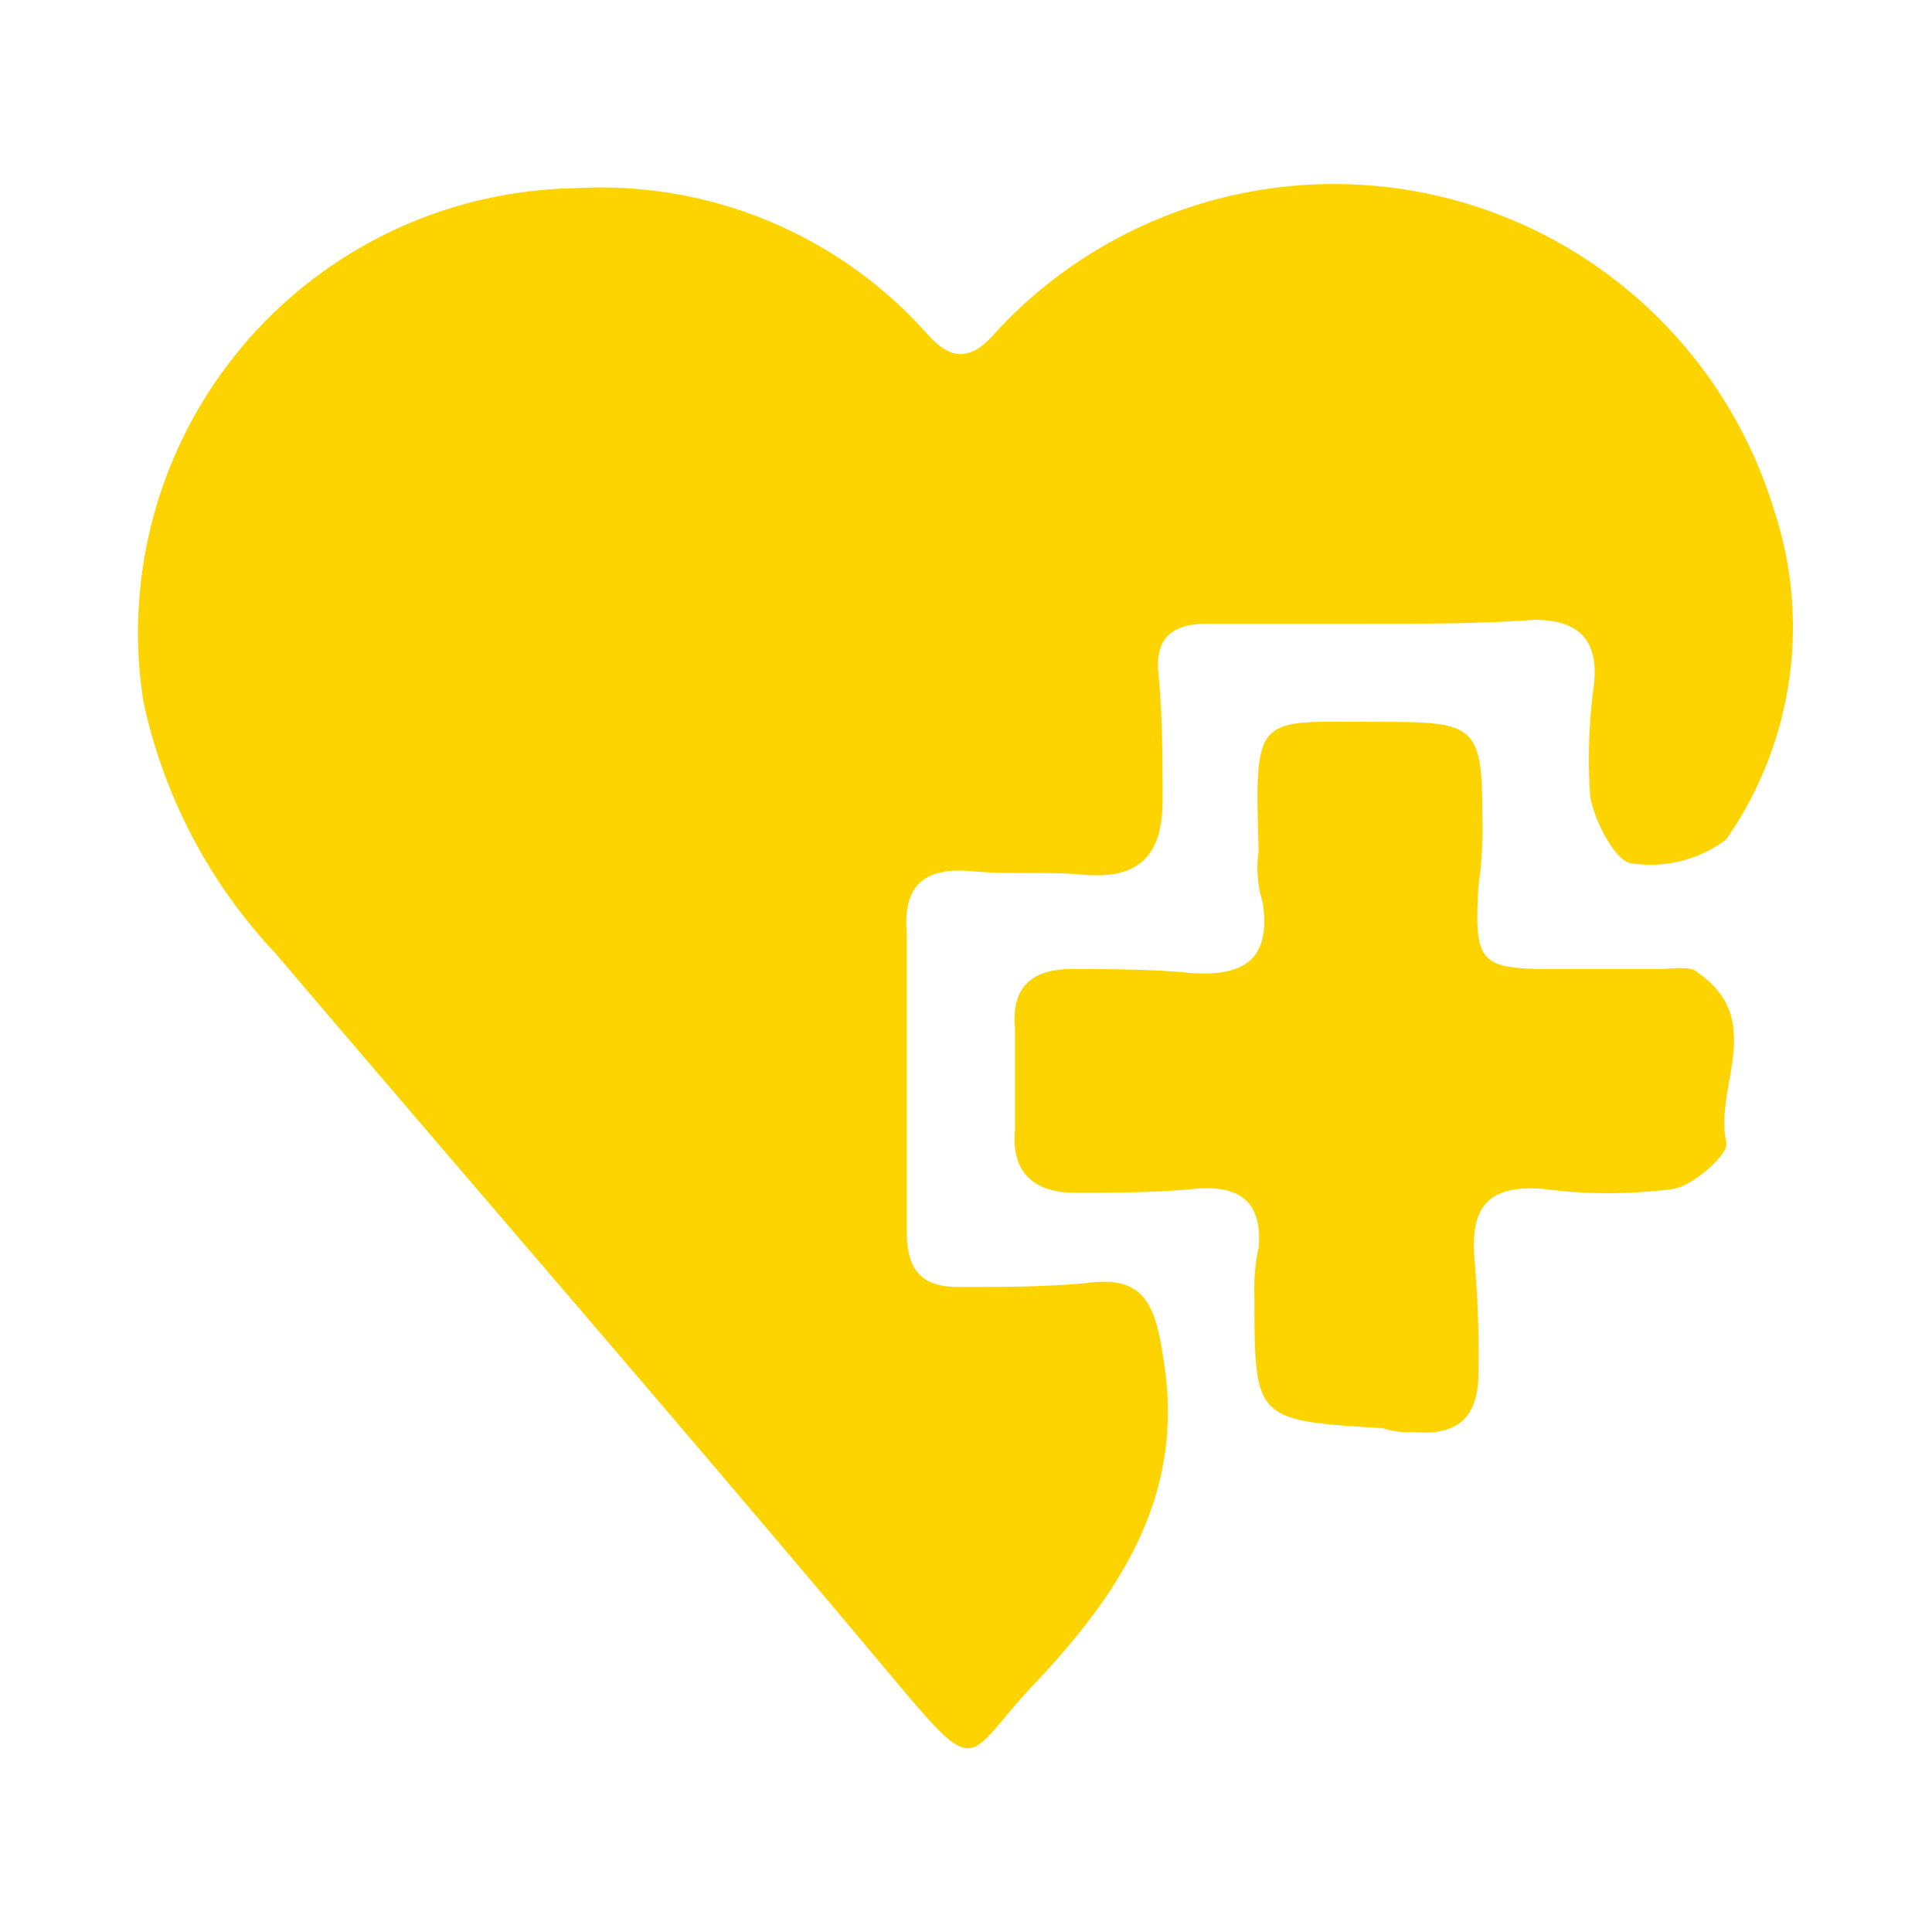
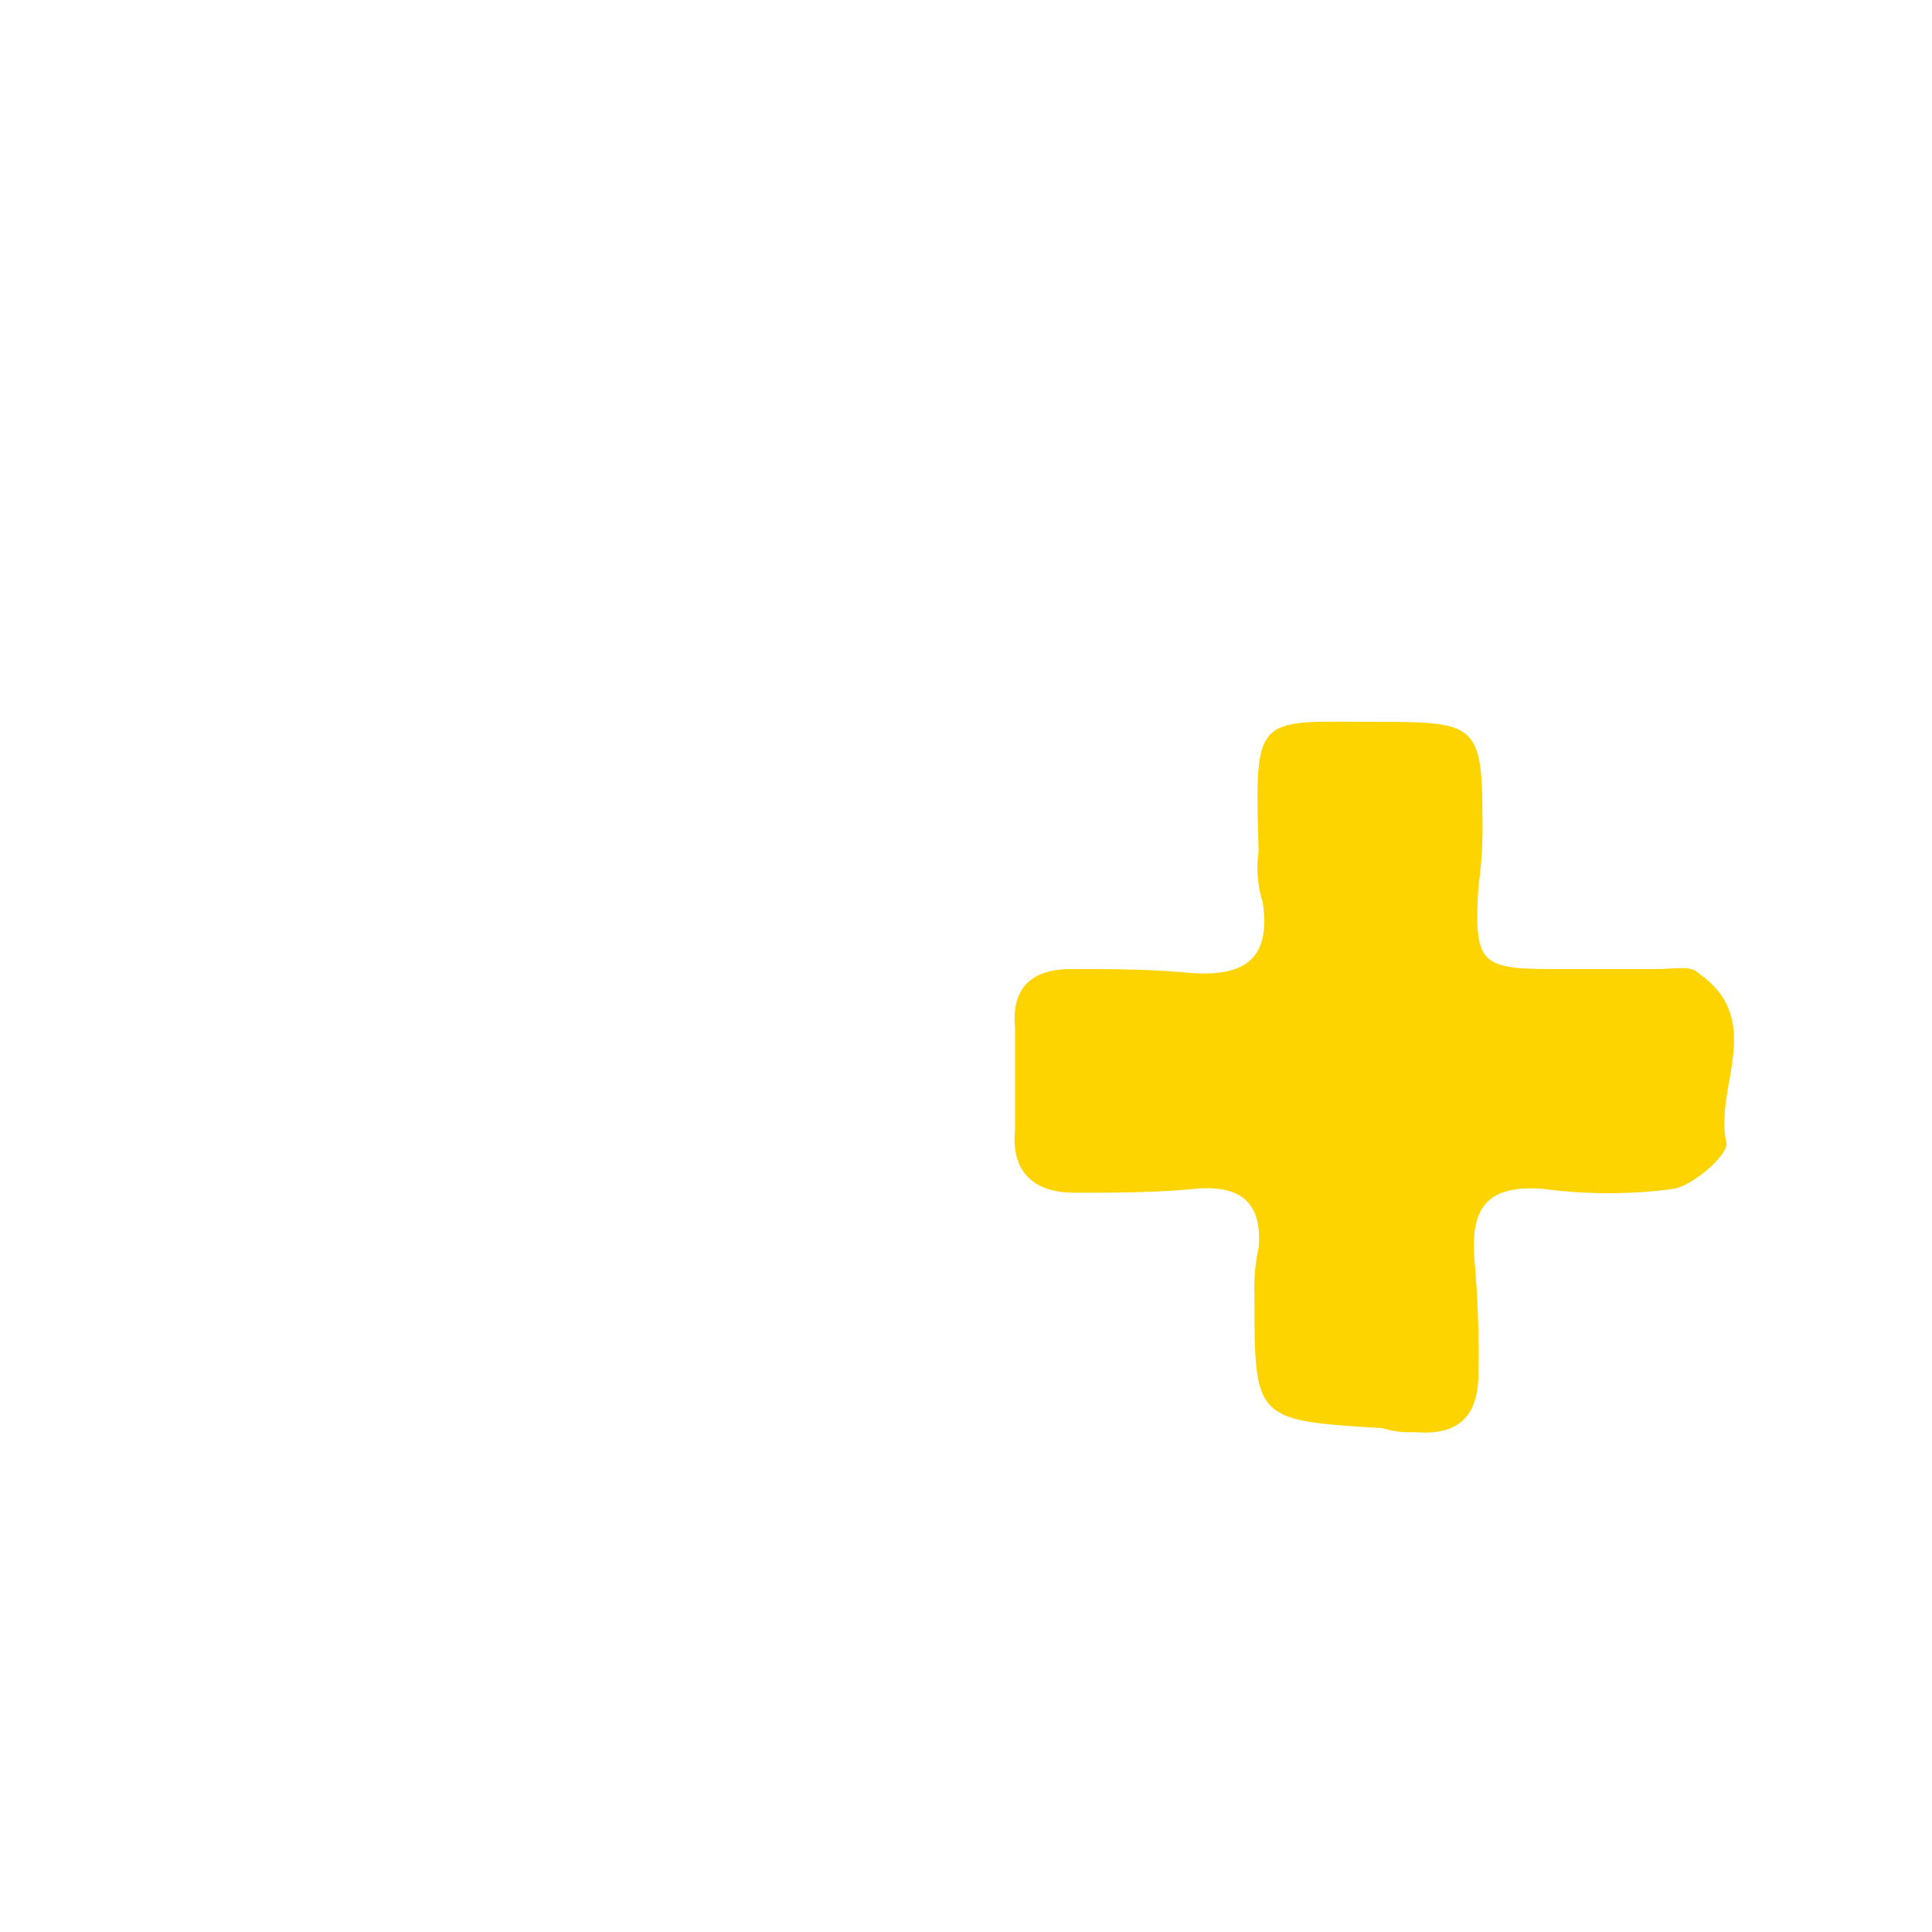
<svg xmlns="http://www.w3.org/2000/svg" width="42" height="42" viewBox="0 0 42 42">
  <g transform="translate(2.972 4.005)">
-     <path d="M26.849,9.554H23.287c-.782,0-1.129.341-1.043,1.109.087.938.087,1.791.087,2.73,0,1.109-.434,1.706-1.651,1.621-.869-.085-1.651,0-2.519-.085-1.043-.085-1.477.341-1.39,1.365v6.483c0,.853.348,1.194,1.129,1.194.956,0,1.824,0,2.78-.085,1.216-.171,1.477.427,1.651,1.535.521,2.9-.782,5.033-2.693,7.08-1.651,1.706-1.216,2.3-3.214-.085-4.431-5.289-8.948-10.492-13.379-15.7A11.512,11.512,0,0,1,.178,11.26,9.659,9.659,0,0,1,9.56.085a9.5,9.5,0,0,1,7.645,3.156c.521.6.956.6,1.477,0A10,10,0,0,1,35.624,7.08a8.079,8.079,0,0,1-1.043,7.165,2.744,2.744,0,0,1-2.085.512c-.348-.085-.782-.938-.869-1.45a11.99,11.99,0,0,1,.087-2.474c.087-.938-.348-1.365-1.3-1.365-1.216.085-2.346.085-3.562.085Z" transform="translate(-0.03 0.002)" fill="#fed400" />
    <path d="M27.3,16.514c-.087-3.071-.087-2.815,2.693-2.815,2,0,2.172.085,2.172,2.047a9.105,9.105,0,0,1-.087,1.535c-.087,1.621,0,1.791,1.564,1.791h2.346c.348,0,.7-.085.869.085,1.477,1.024.348,2.474.608,3.668.087.256-.7.938-1.129,1.024a10.755,10.755,0,0,1-2.867,0c-1.216-.085-1.564.427-1.477,1.535a23.538,23.538,0,0,1,.087,2.474c0,.938-.434,1.365-1.39,1.28a1.946,1.946,0,0,1-.7-.085c-2.78-.171-2.78-.171-2.78-2.9A4.08,4.08,0,0,1,27.3,25.13c.087-1.024-.434-1.365-1.39-1.28-.869.085-1.738.085-2.606.085s-1.39-.427-1.3-1.365V20.353c-.087-.938.434-1.28,1.216-1.28.869,0,1.738,0,2.606.085,1.216.085,1.738-.341,1.564-1.535a2.5,2.5,0,0,1-.09-1.109Z" transform="translate(-2.911 -2.011)" fill="#fed400" />
    <rect width="42" height="42" transform="translate(-2.972 -4.005)" fill="none" />
  </g>
</svg>